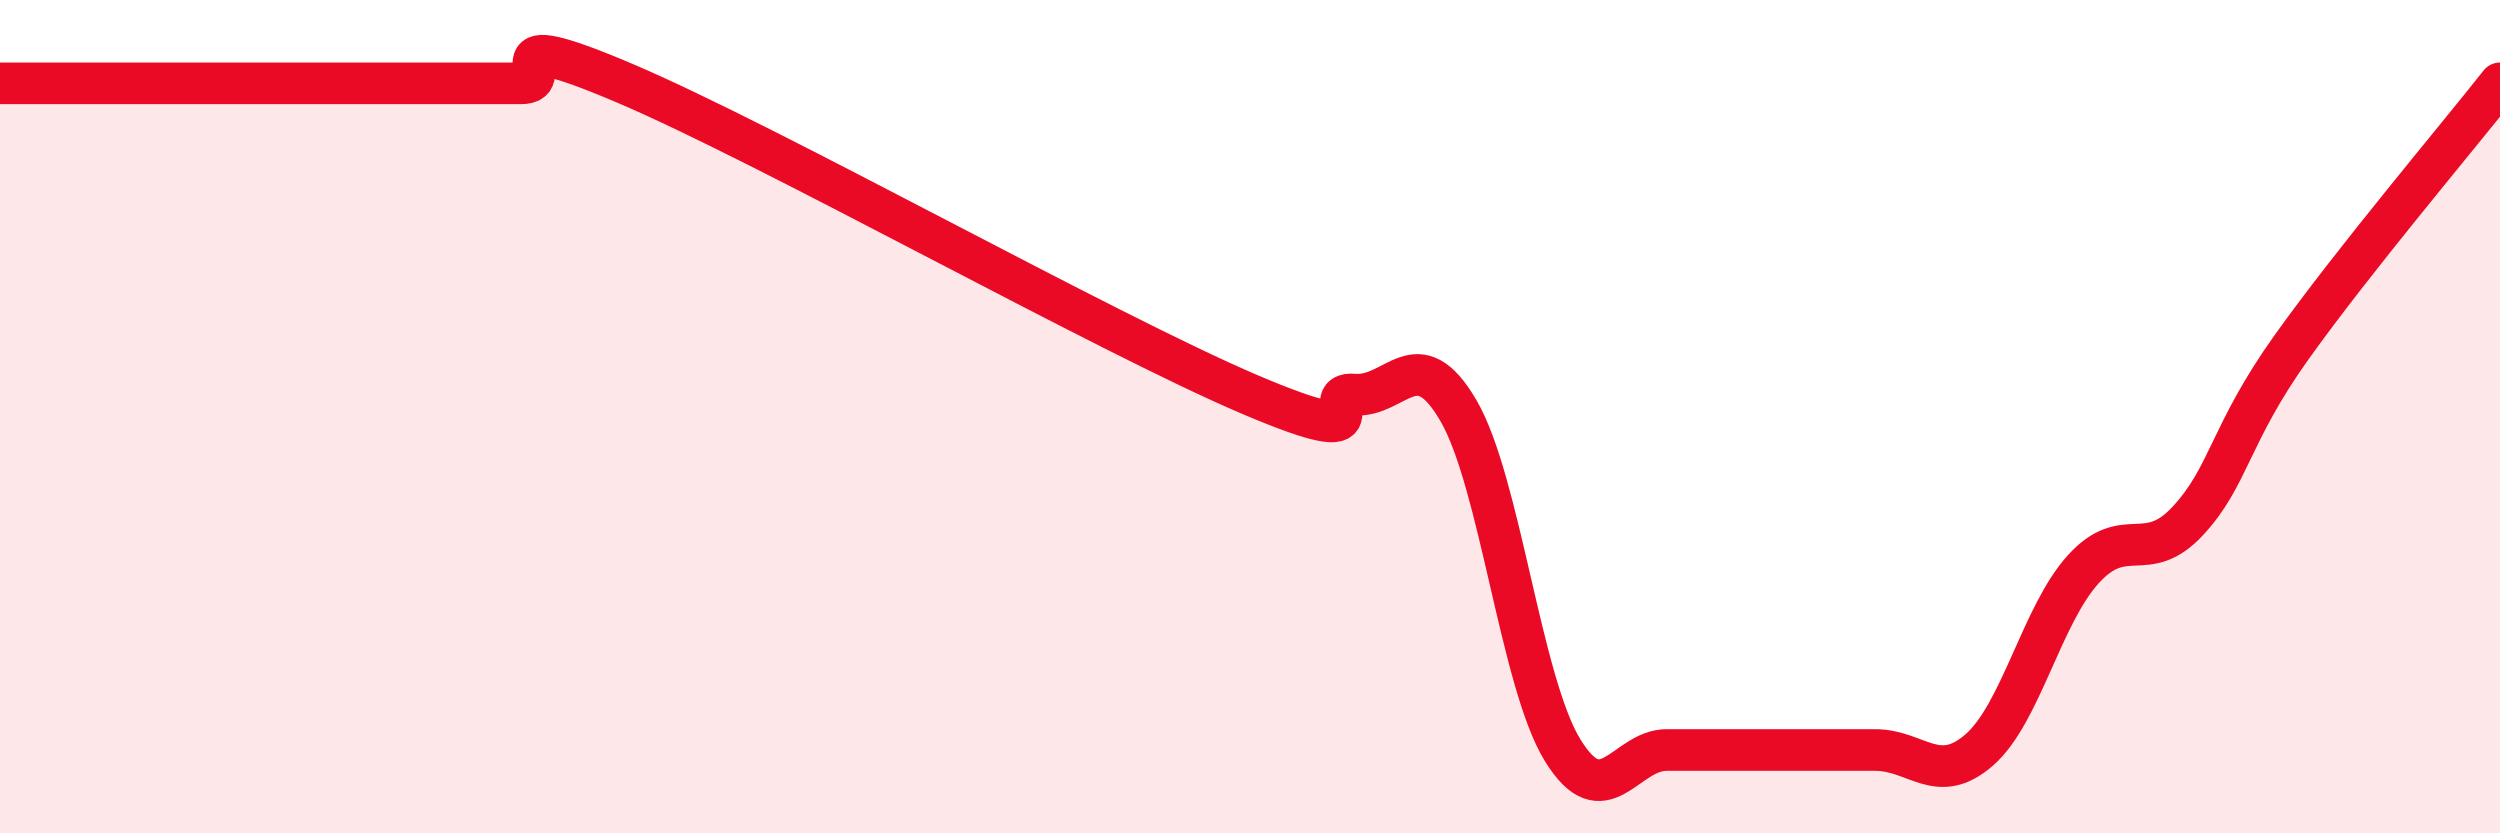
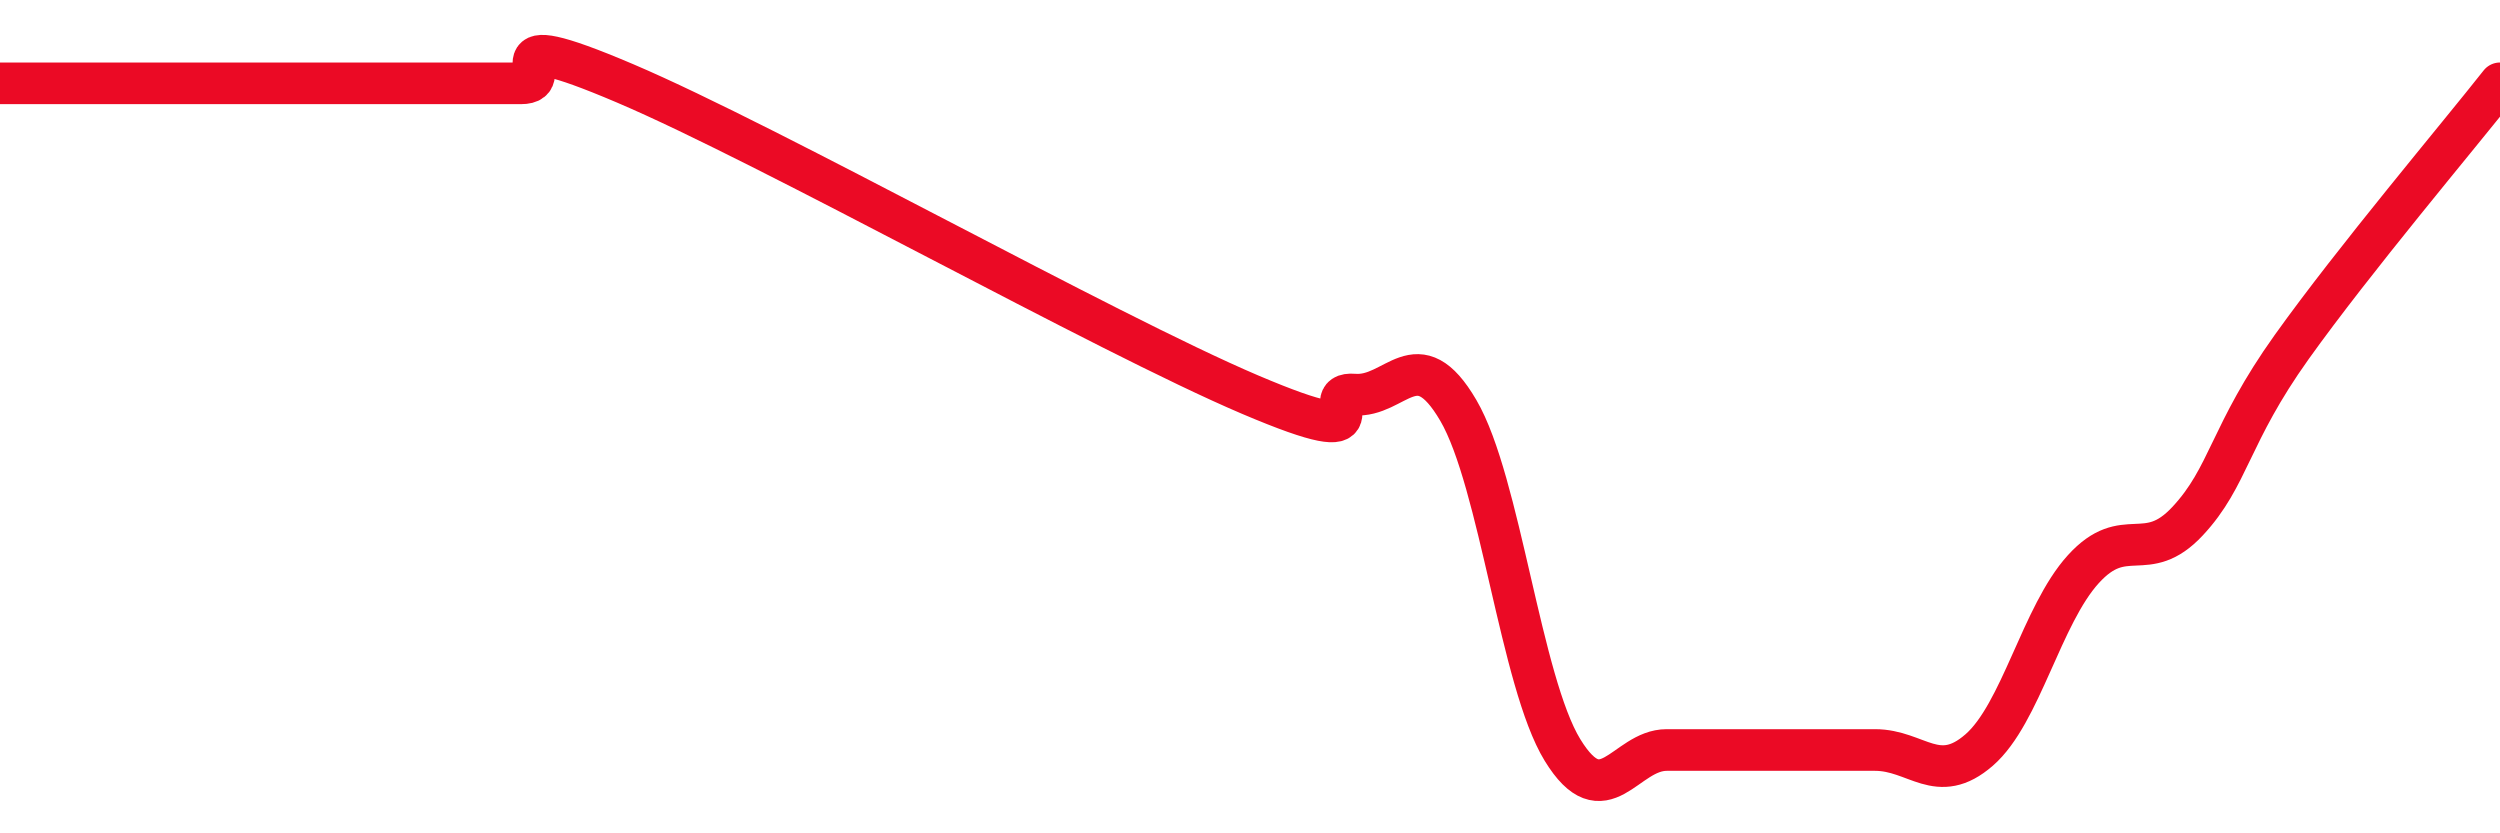
<svg xmlns="http://www.w3.org/2000/svg" width="60" height="20" viewBox="0 0 60 20">
-   <path d="M 0,2 C 0.5,2 1.5,2 2.5,2 C 3.5,2 4,2 5,2 C 6,2 6.5,2 7.5,2 C 8.5,2 9,2 10,2 C 11,2 11.5,2 12.5,2 C 13.5,2 11.5,0.51 15,2 C 18.5,3.49 26.5,7.98 30,9.47 C 33.5,10.96 31.5,9.39 32.5,9.47 C 33.5,9.55 34,8.14 35,9.85 C 36,11.56 36.5,16.37 37.5,18 C 38.5,19.63 39,18 40,18 C 41,18 41.5,18 42.5,18 C 43.5,18 44,18 45,18 C 46,18 46.5,18.87 47.5,18 C 48.5,17.13 49,14.76 50,13.66 C 51,12.56 51.5,13.58 52.5,12.51 C 53.5,11.44 53.5,10.43 55,8.33 C 56.5,6.23 59,3.27 60,2L60 20L0 20Z" fill="#EB0A25" opacity="0.1" stroke-linecap="round" stroke-linejoin="round" />
  <path d="M 0,2 C 0.5,2 1.5,2 2.5,2 C 3.5,2 4,2 5,2 C 6,2 6.5,2 7.5,2 C 8.5,2 9,2 10,2 C 11,2 11.5,2 12.5,2 C 13.5,2 11.5,0.51 15,2 C 18.5,3.49 26.5,7.98 30,9.47 C 33.5,10.96 31.5,9.39 32.5,9.47 C 33.5,9.55 34,8.14 35,9.85 C 36,11.56 36.5,16.37 37.5,18 C 38.5,19.63 39,18 40,18 C 41,18 41.5,18 42.5,18 C 43.5,18 44,18 45,18 C 46,18 46.5,18.87 47.5,18 C 48.5,17.13 49,14.76 50,13.66 C 51,12.56 51.5,13.58 52.5,12.51 C 53.5,11.44 53.5,10.43 55,8.33 C 56.5,6.23 59,3.27 60,2" stroke="#EB0A25" stroke-width="1" fill="none" stroke-linecap="round" stroke-linejoin="round" />
</svg>